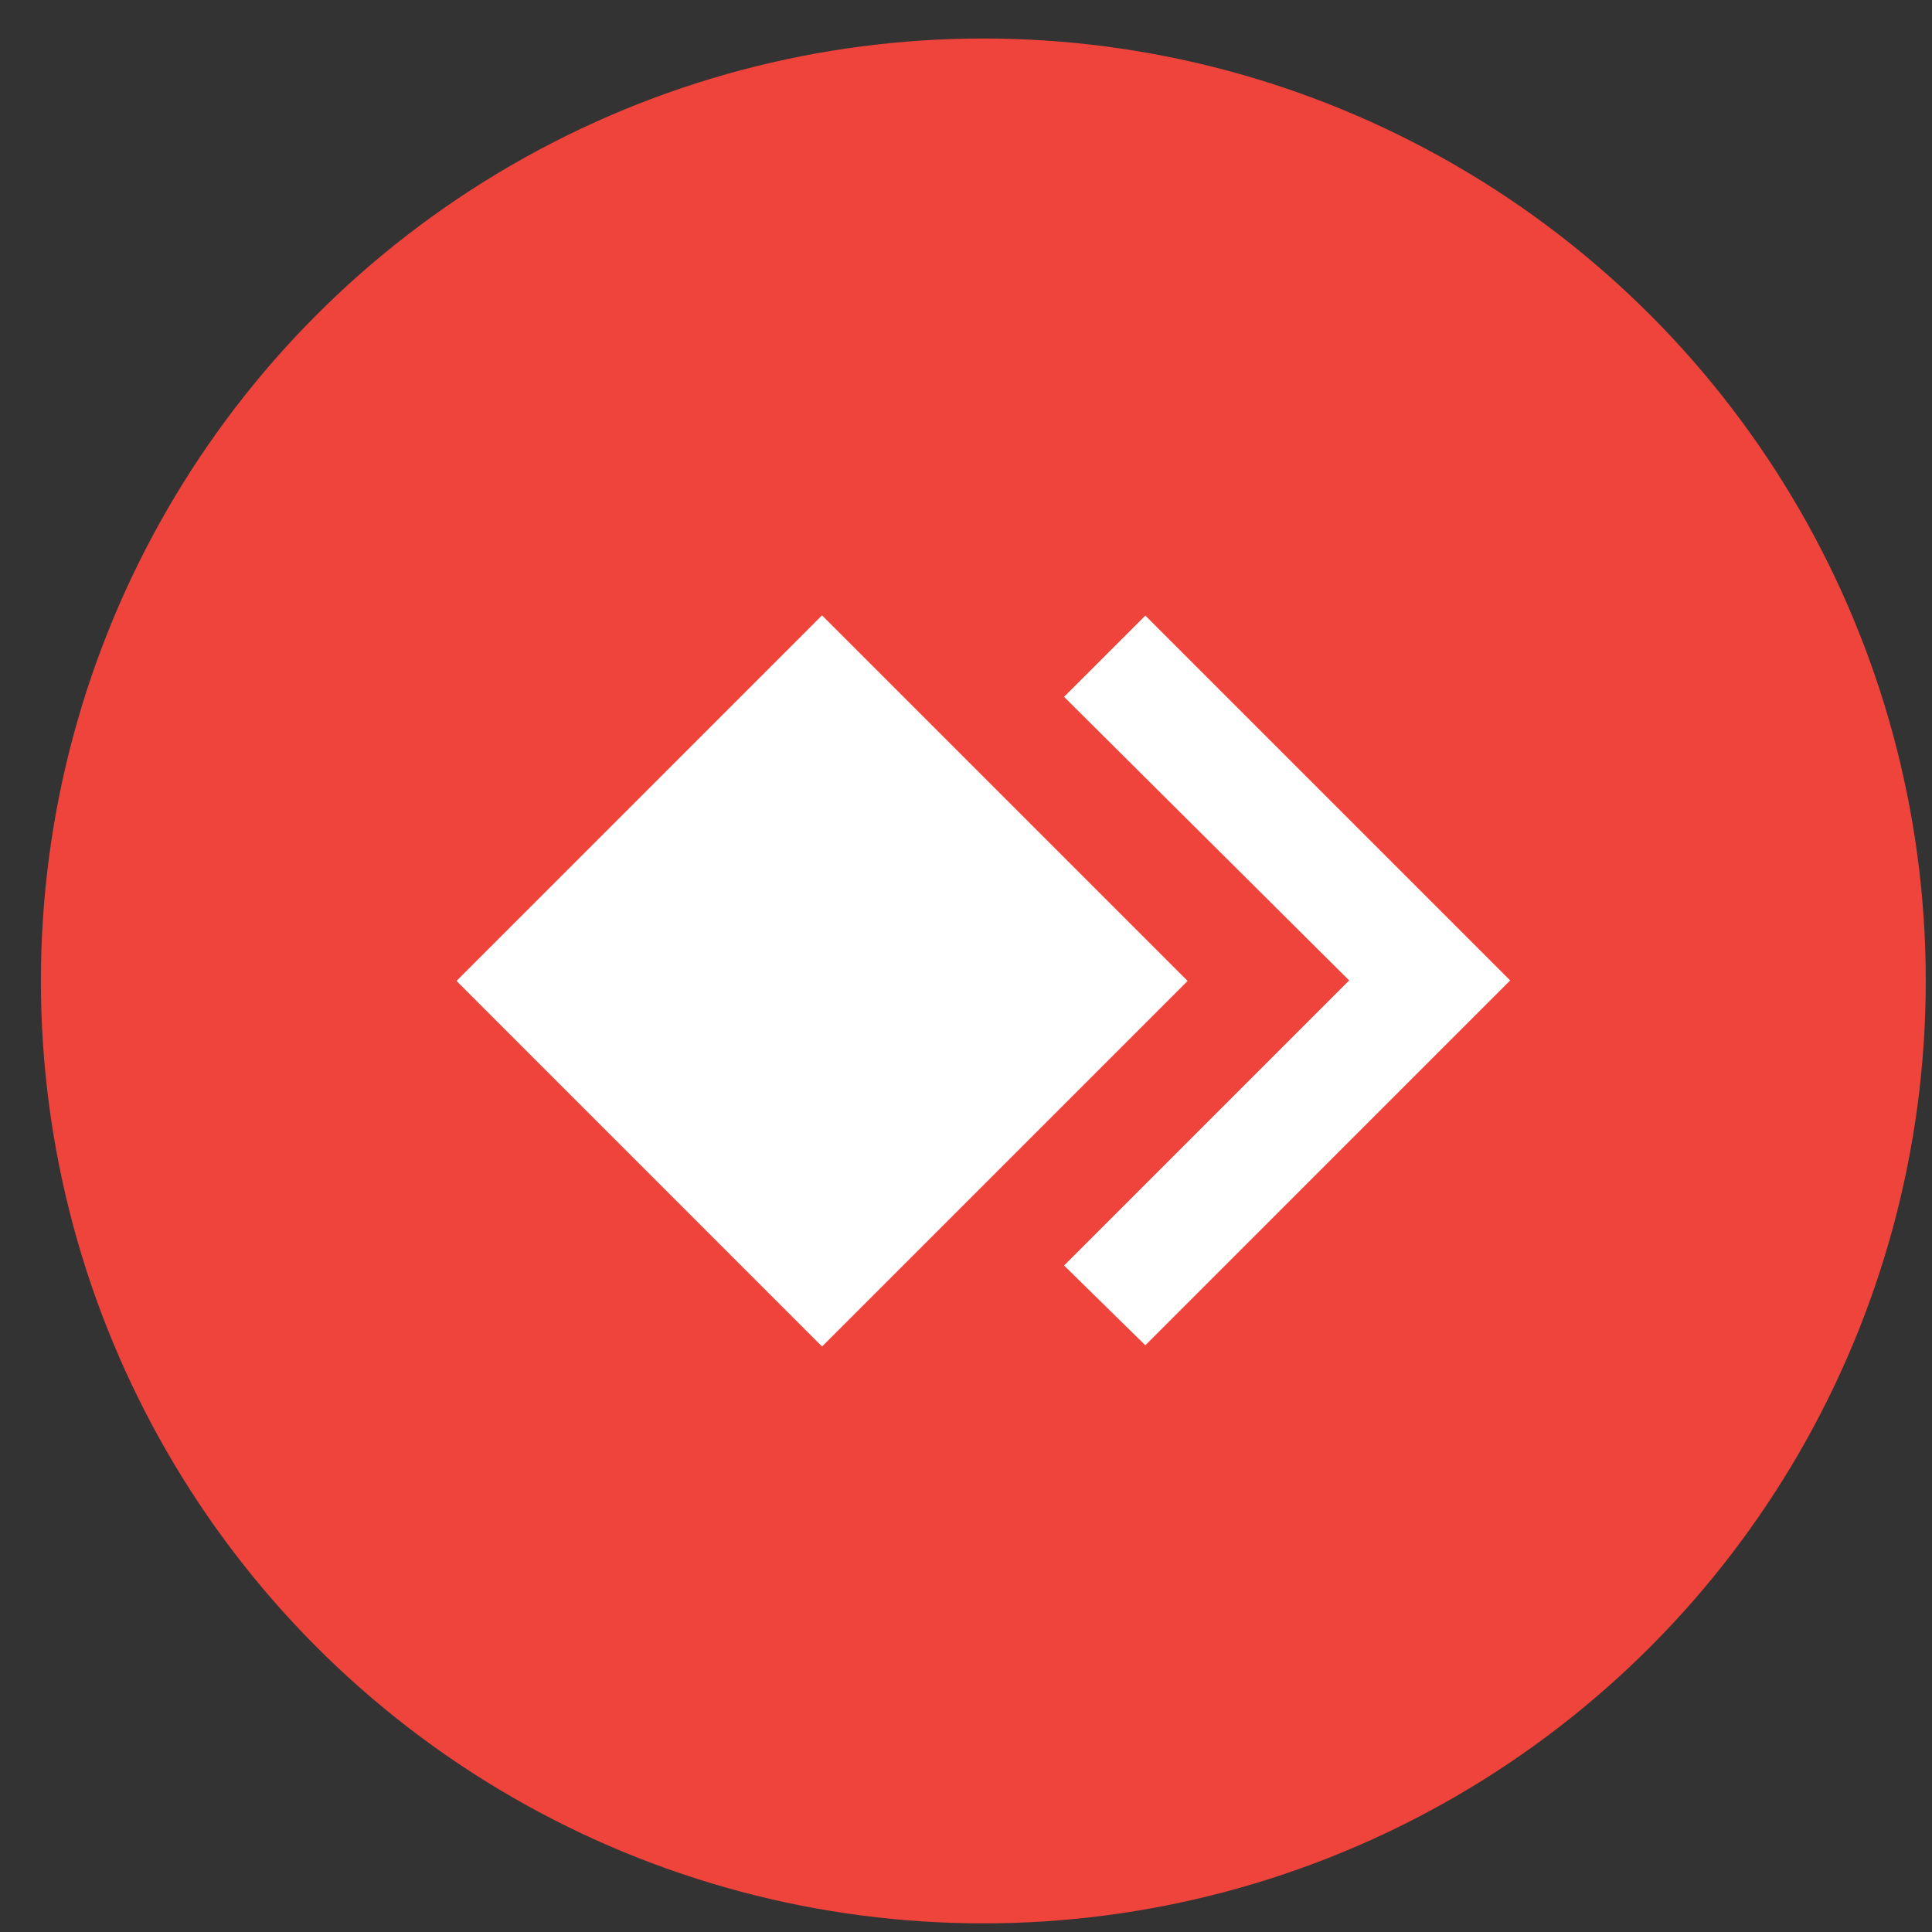
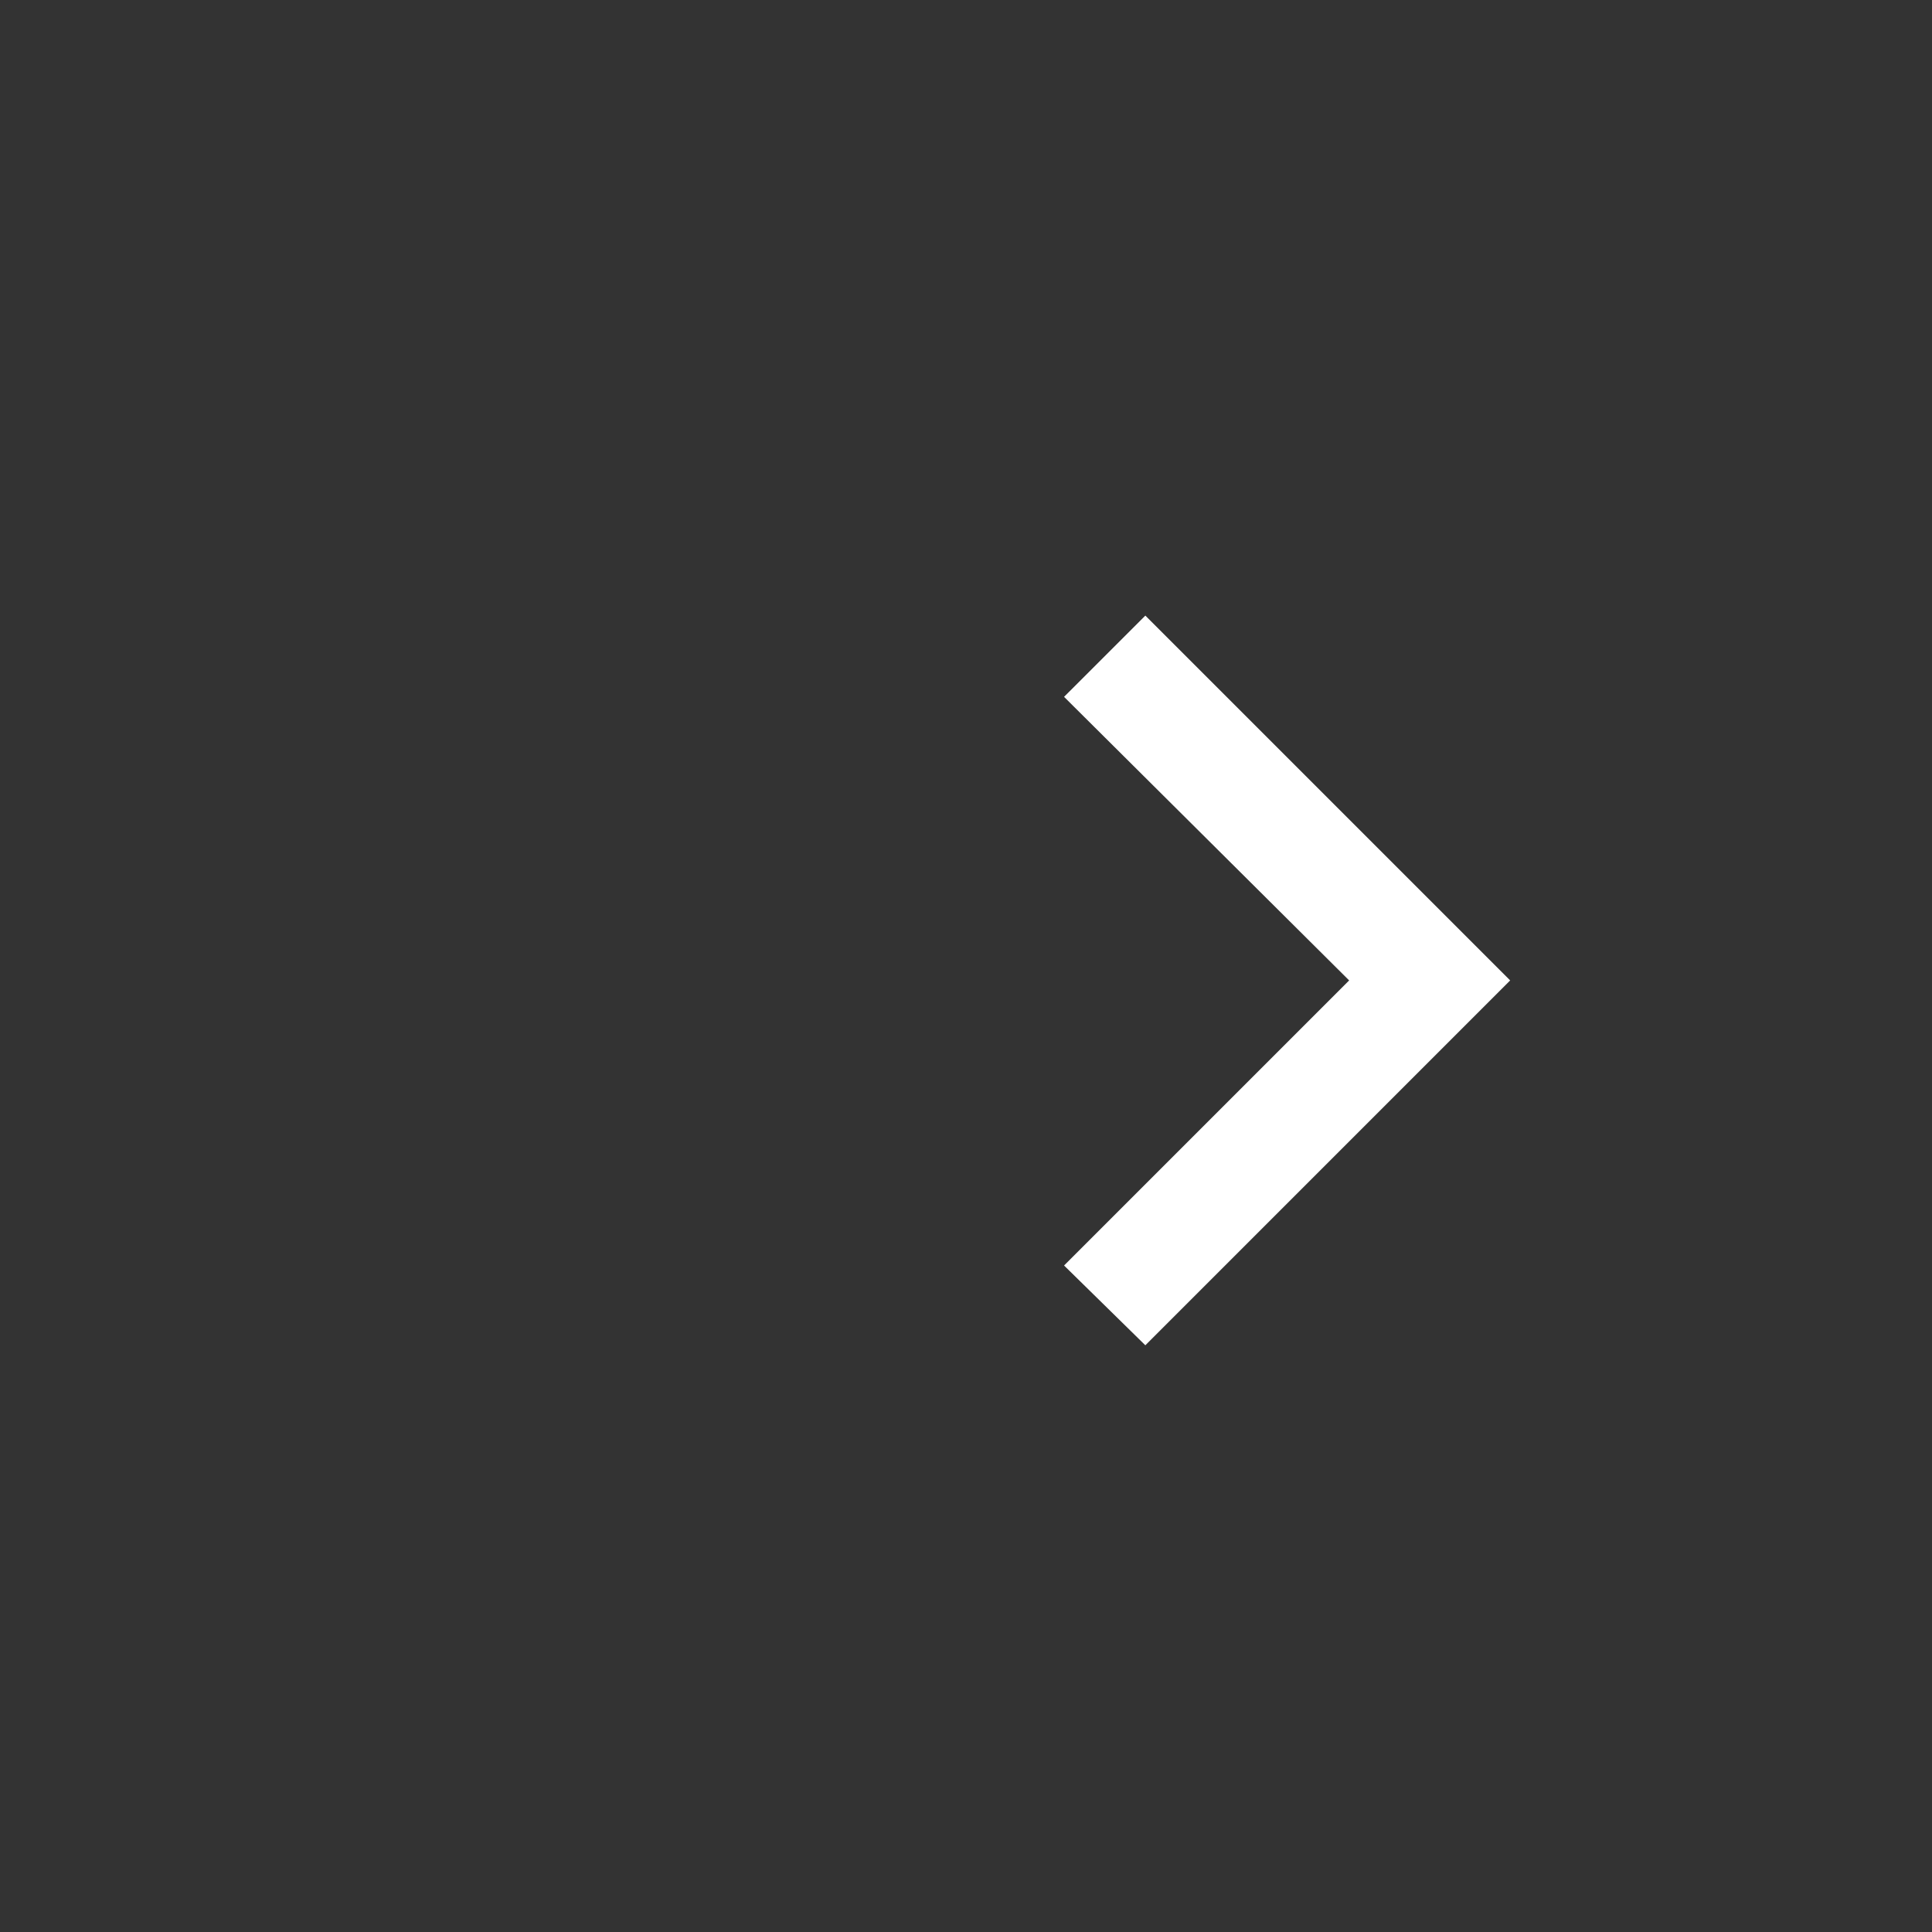
<svg xmlns="http://www.w3.org/2000/svg" width="41" height="41" viewBox="0 0 41 41" fill="none">
  <rect x="0" y="0" width="41" height="41" fill="#333333" stroke="none" />
-   <circle cx="20.868" cy="20.817" r="20" fill="#EF443B" />
-   <path d="M24.306 13.064L22.581 14.788L28.631 20.806L22.581 26.856L24.306 28.549L32.048 20.806L24.306 13.064Z" fill="white" />
-   <path d="M9.688 20.817L17.445 28.575L25.203 20.817L17.445 13.059L9.688 20.817Z" fill="white" />
+   <path d="M24.306 13.064L22.581 14.788L28.631 20.806L22.581 26.856L24.306 28.549L32.048 20.806L24.306 13.064" fill="white" />
</svg>